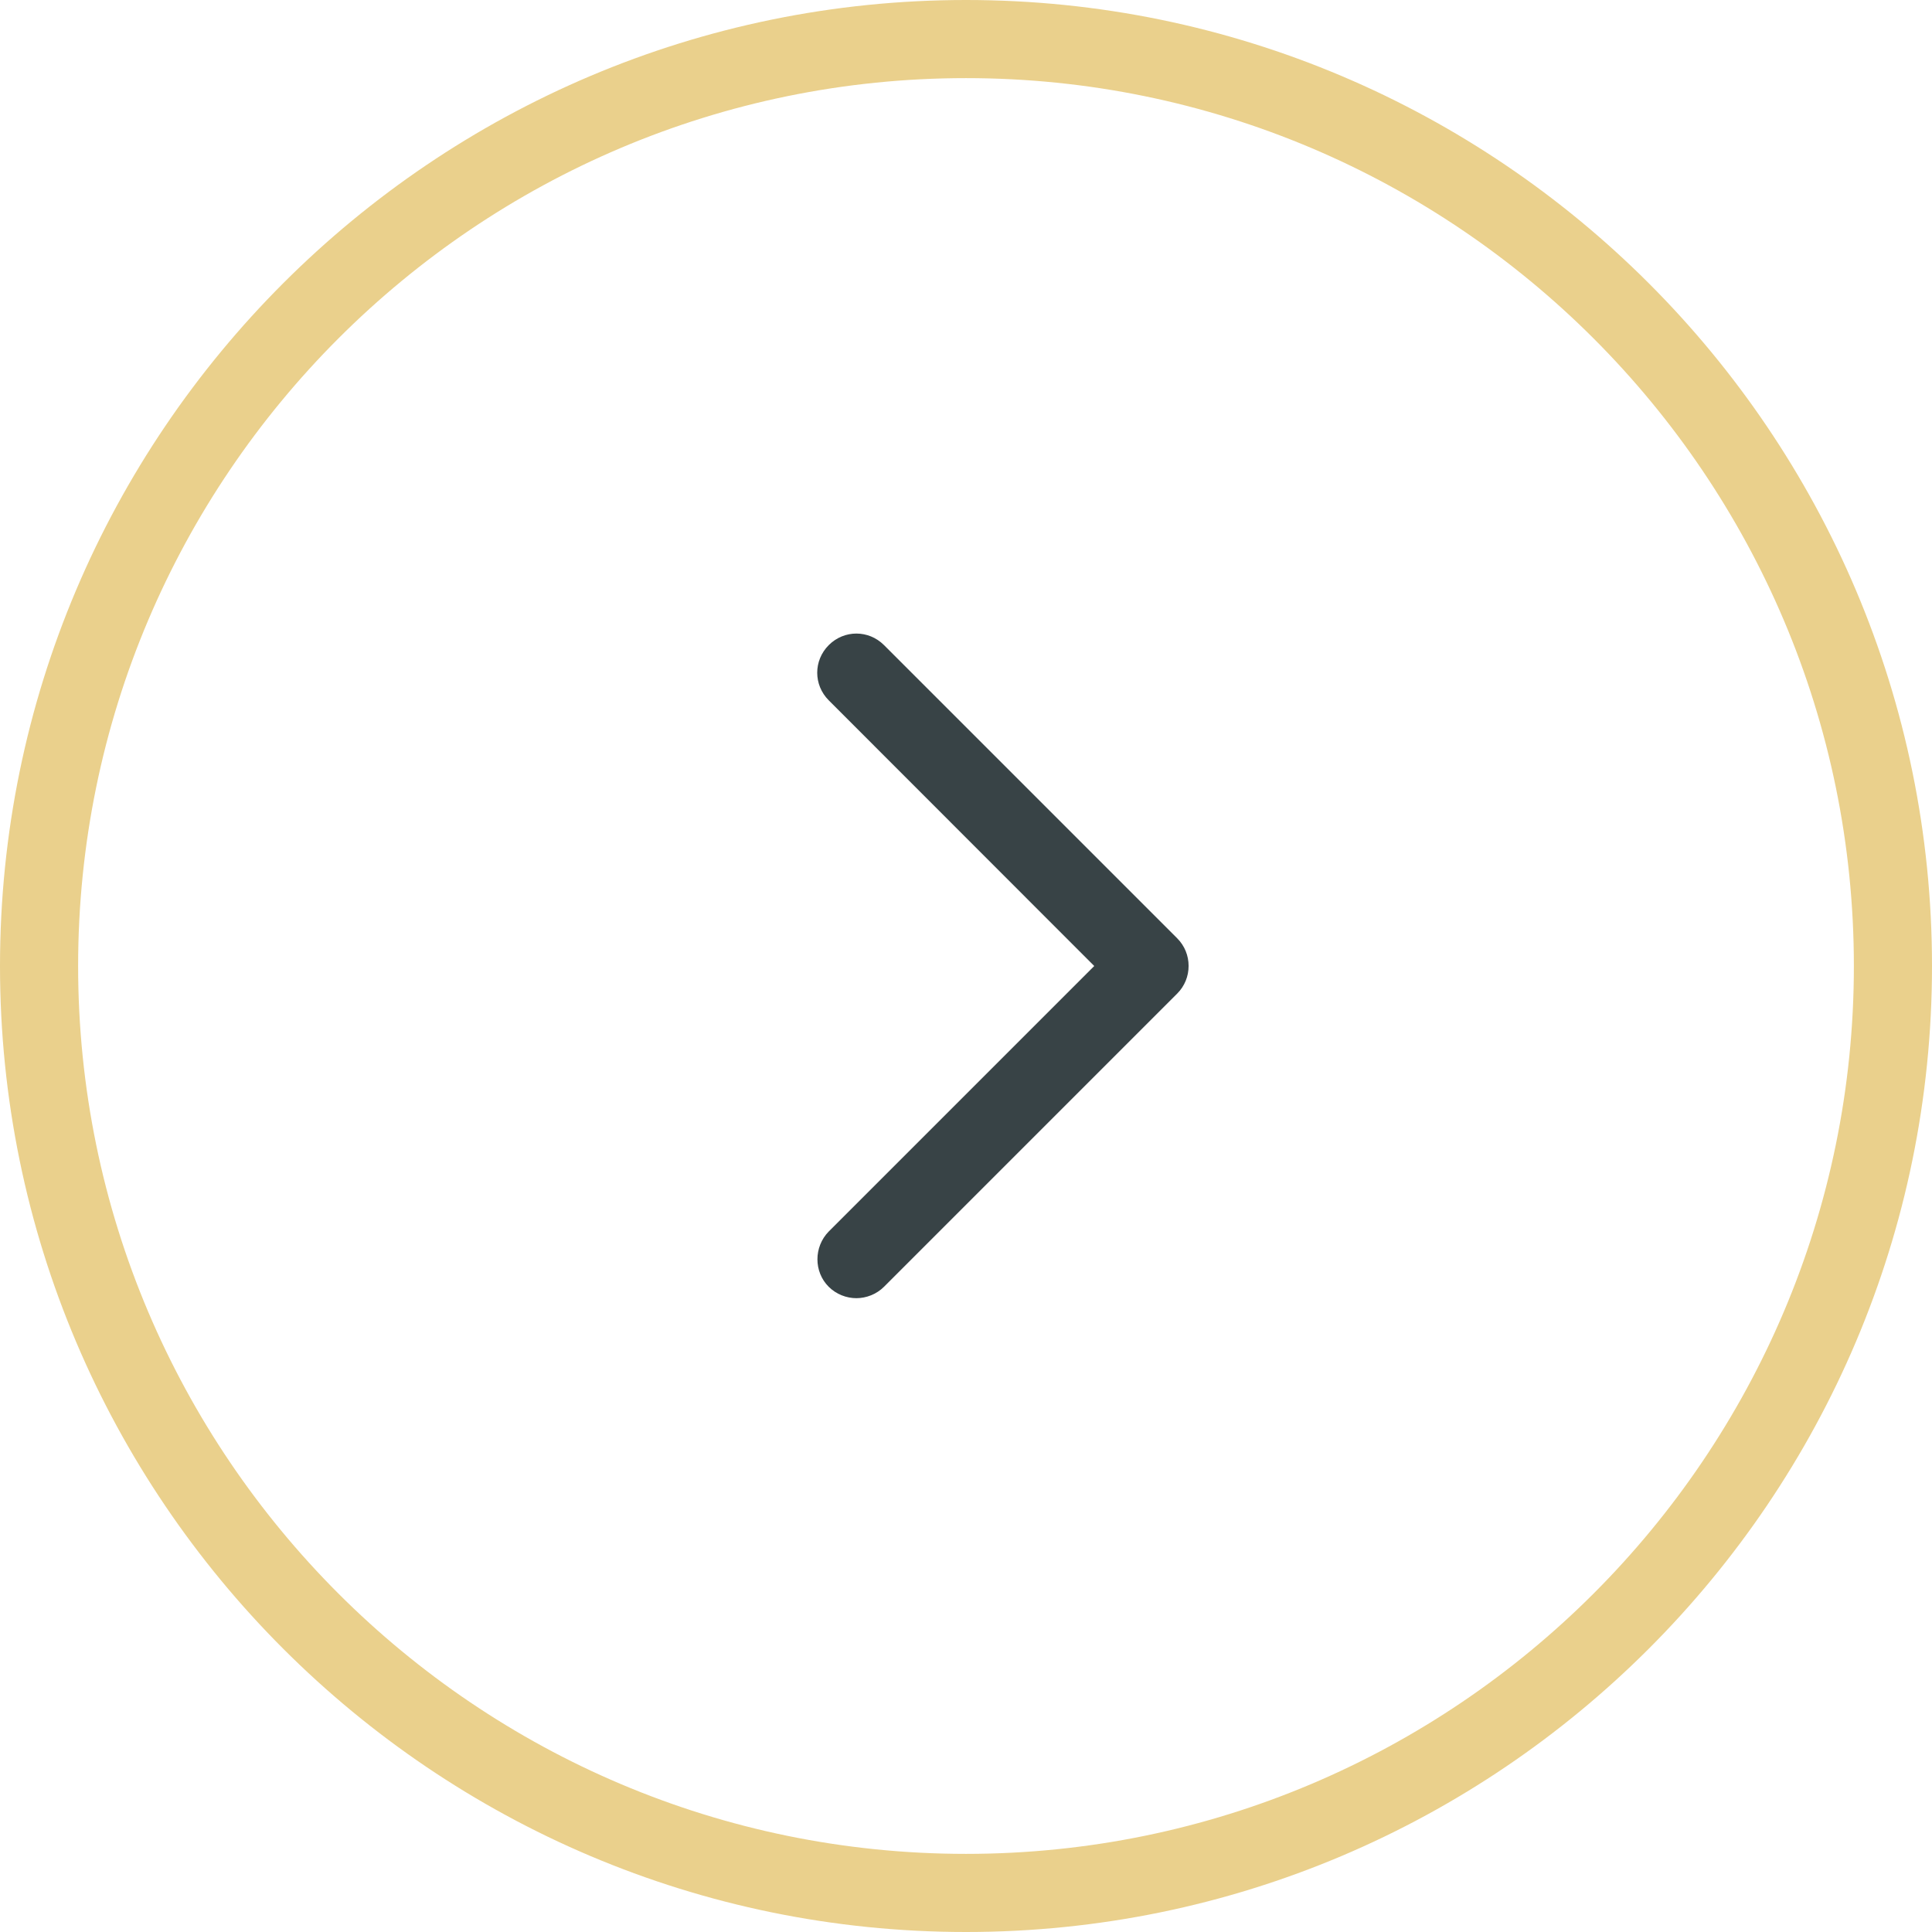
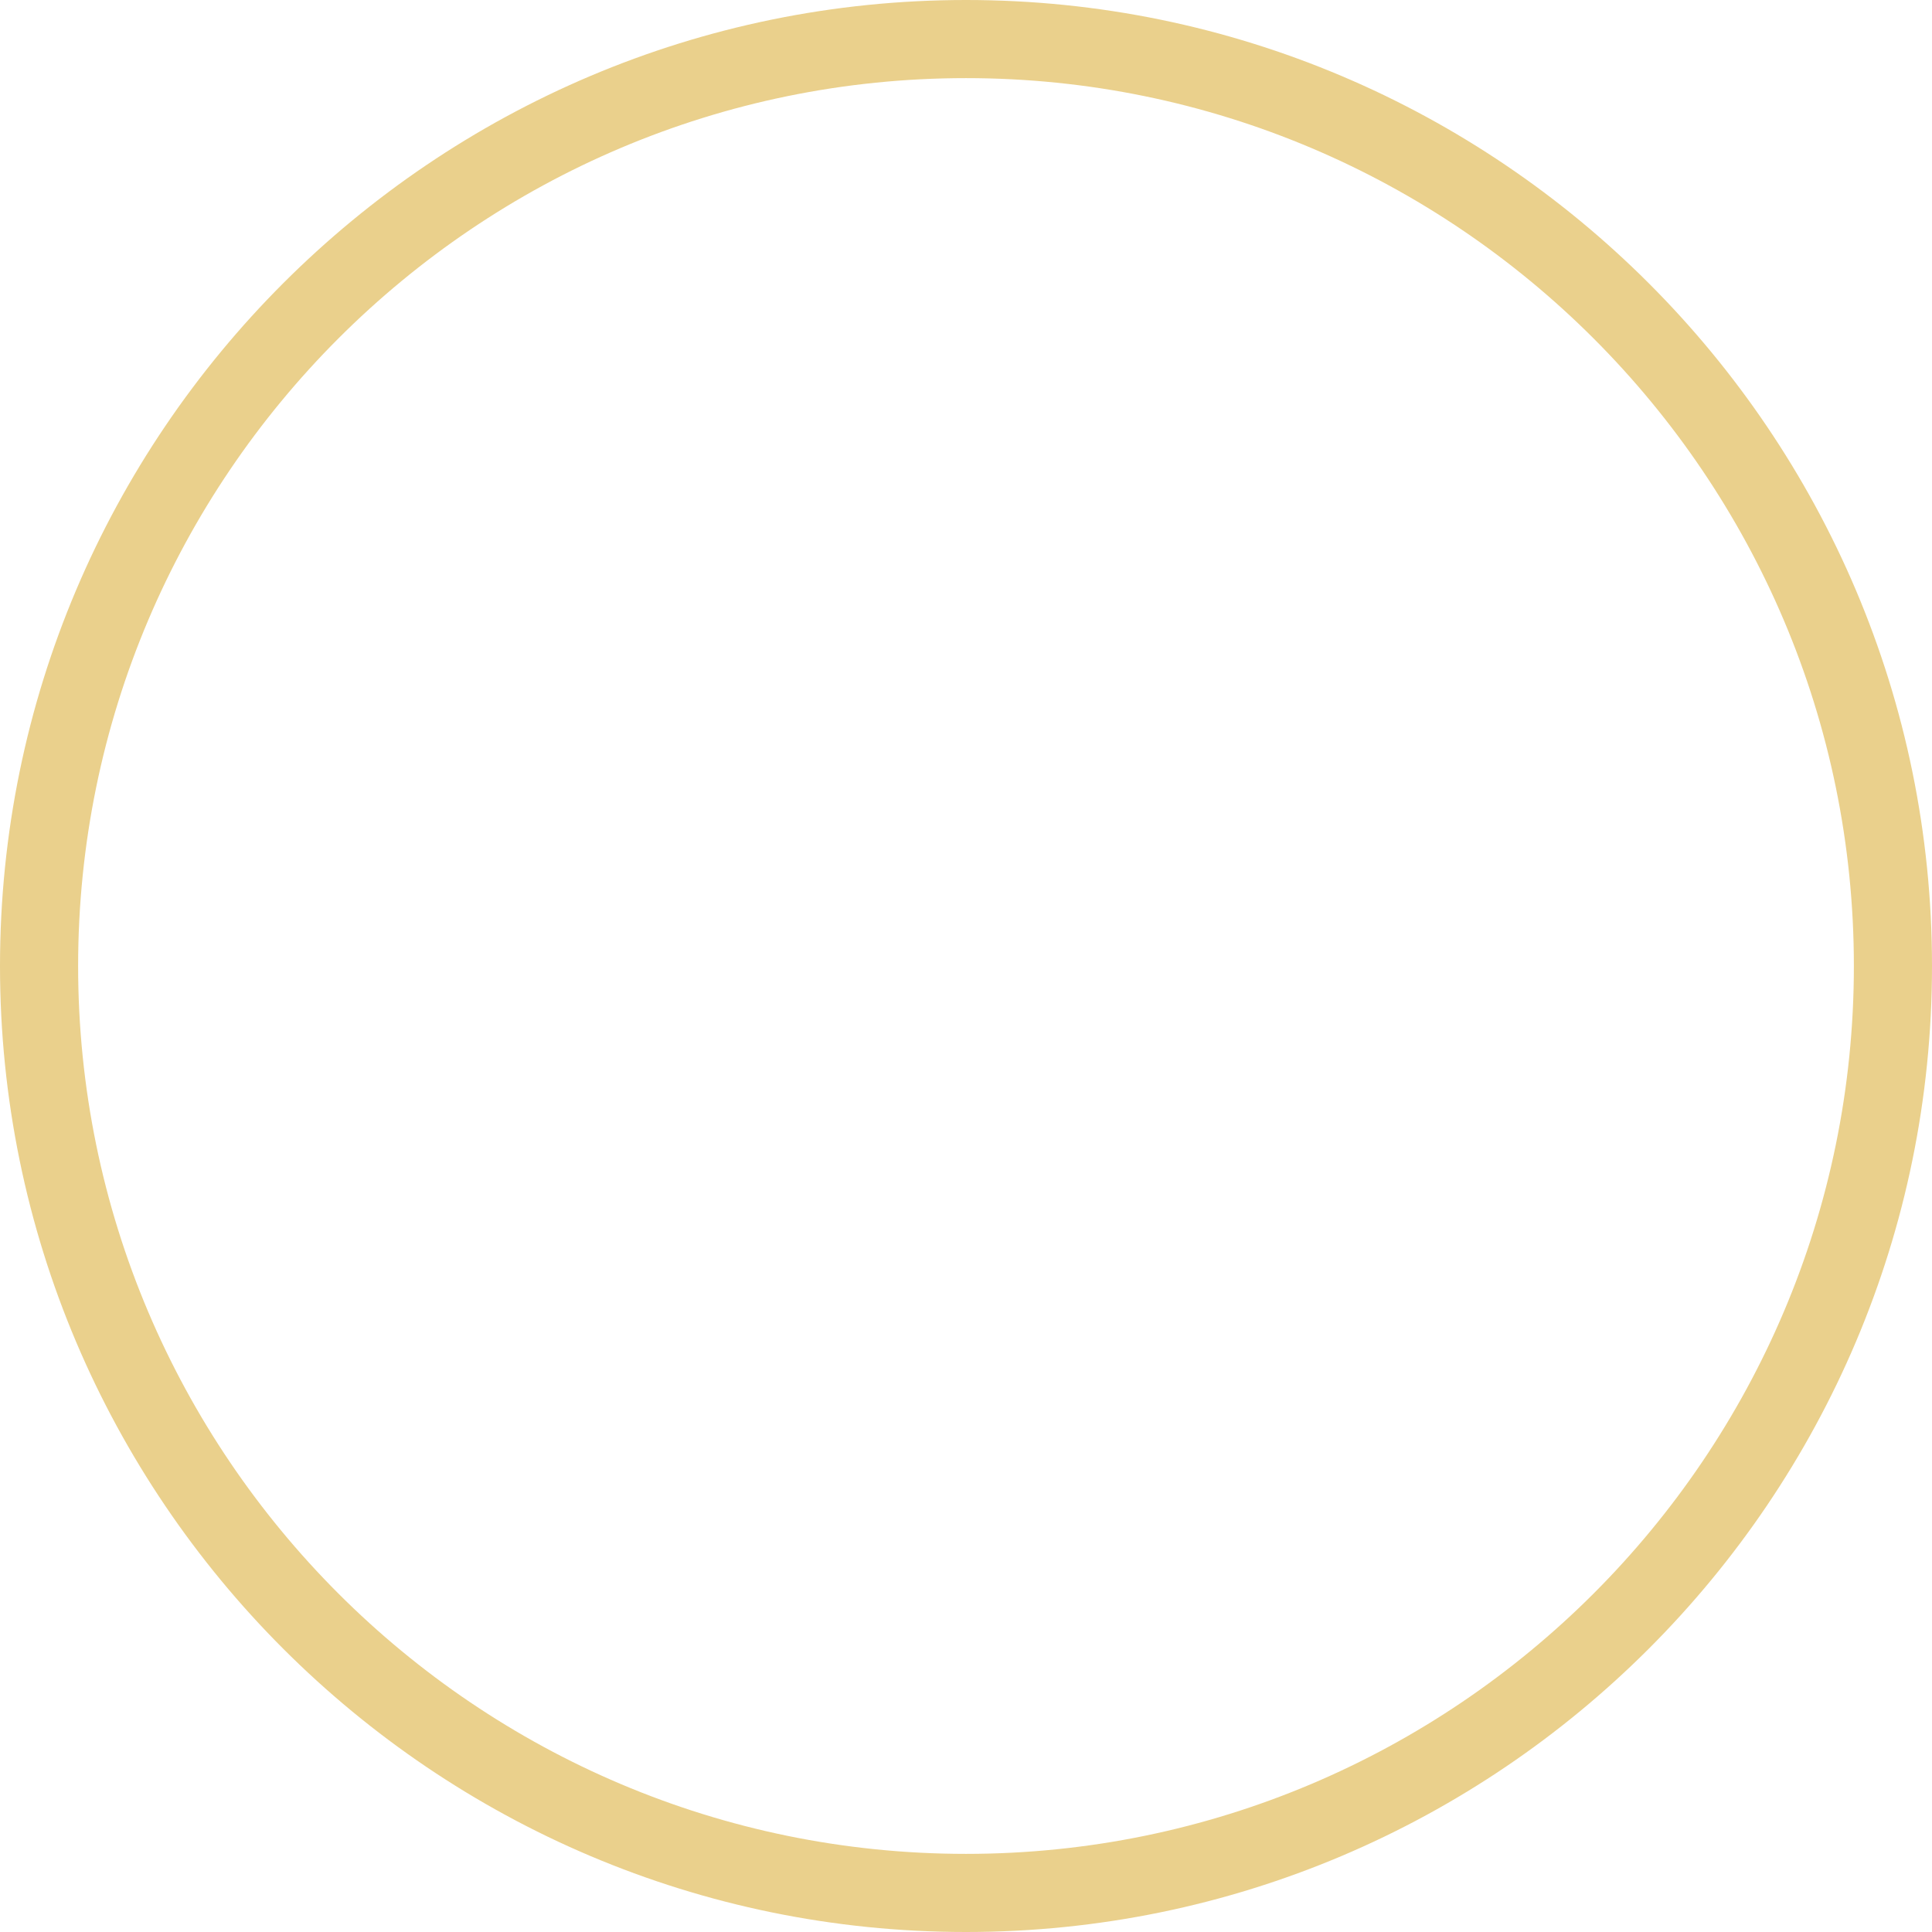
<svg xmlns="http://www.w3.org/2000/svg" version="1.1" x="0px" y="0px" width="32px" height="32px" viewBox="0 0 32 32" xml:space="preserve">
  <path fill="#EAD08C" d="M16,32c8.823,0,16-7.177,16-16c0-8.824-7.177-16-16-16C7.176,0,0,7.176,0,16  C0,24.823,7.176,32,16,32z M16,1.294c8.111,0,14.706,6.595,14.706,14.706S24.111,30.706,16,30.706  S1.294,24.111,1.294,16S7.889,1.294,16,1.294z" />
-   <path fill="rgba(22,35,38,0.85)" d="M13.726,21.313c0.124,0.124,0.294,0.189,0.458,0.189  c0.163,0,0.334-0.065,0.458-0.189l4.856-4.856c0.124-0.124,0.189-0.288,0.189-0.458  s-0.065-0.334-0.189-0.458l-4.856-4.856c-0.255-0.255-0.66-0.255-0.915,0  c-0.255,0.255-0.255,0.66,0,0.915L18.124,16l-4.398,4.398  C13.477,20.653,13.477,21.065,13.726,21.313z" />
</svg>